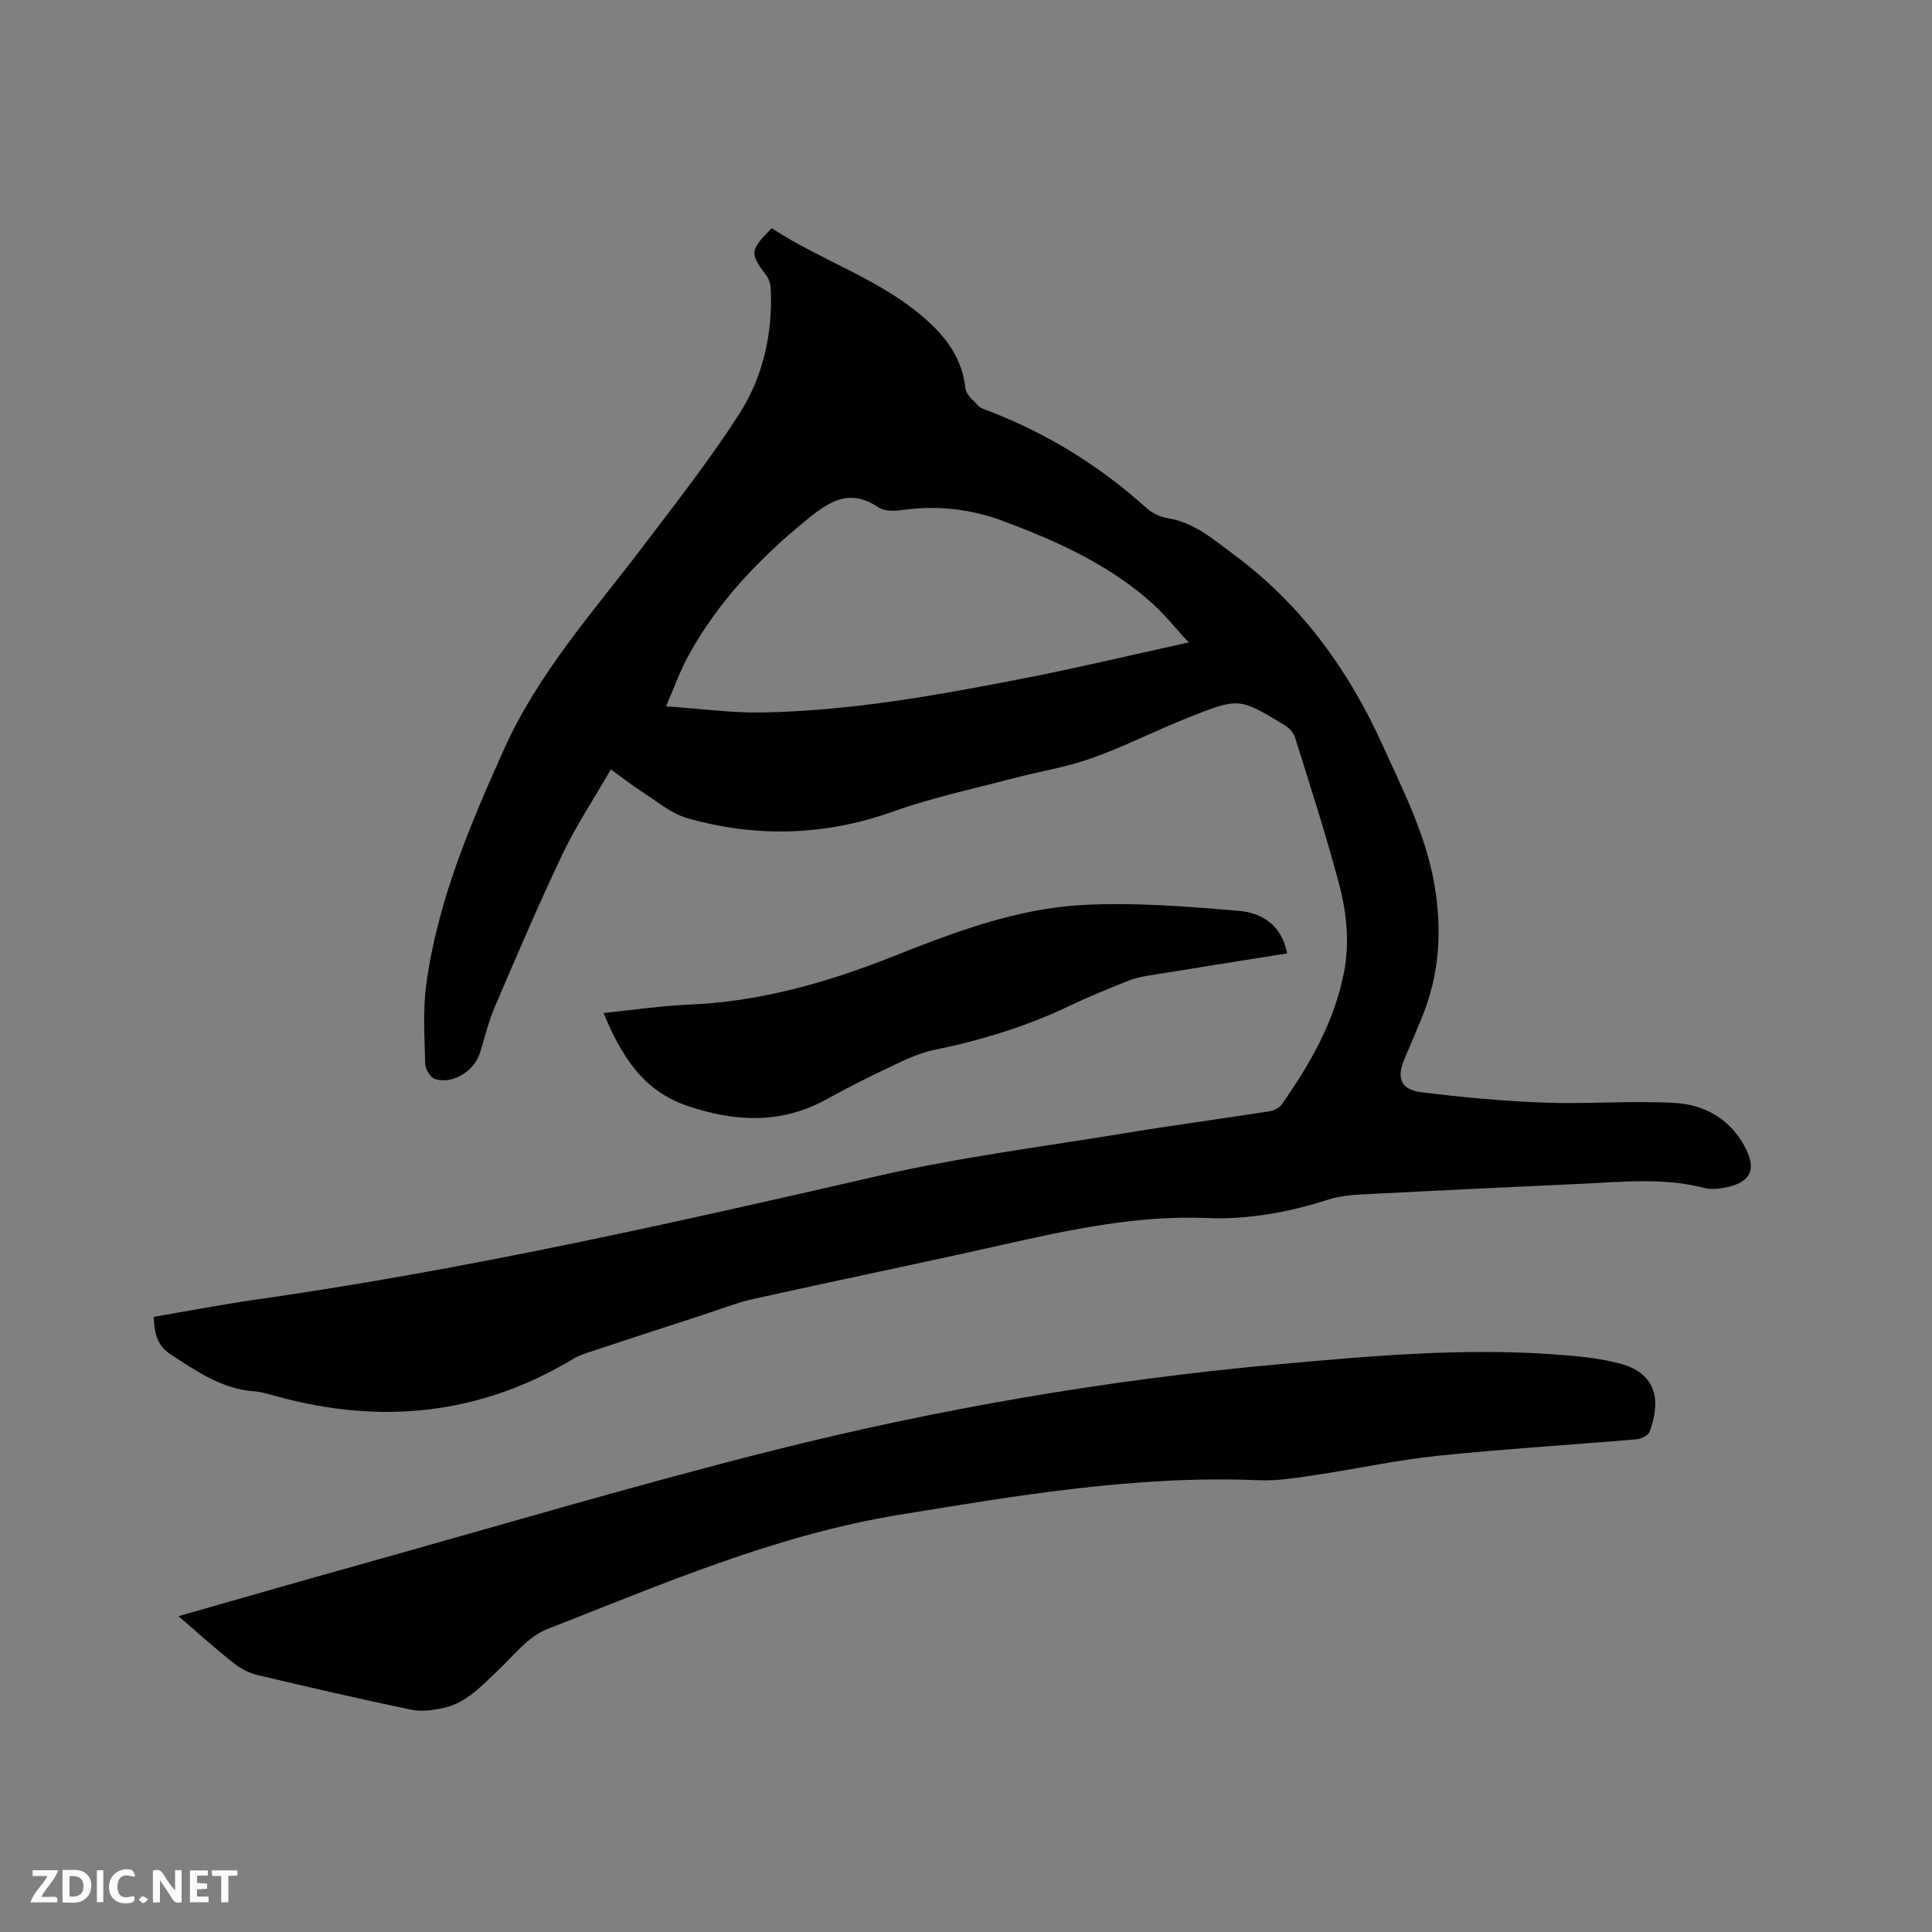
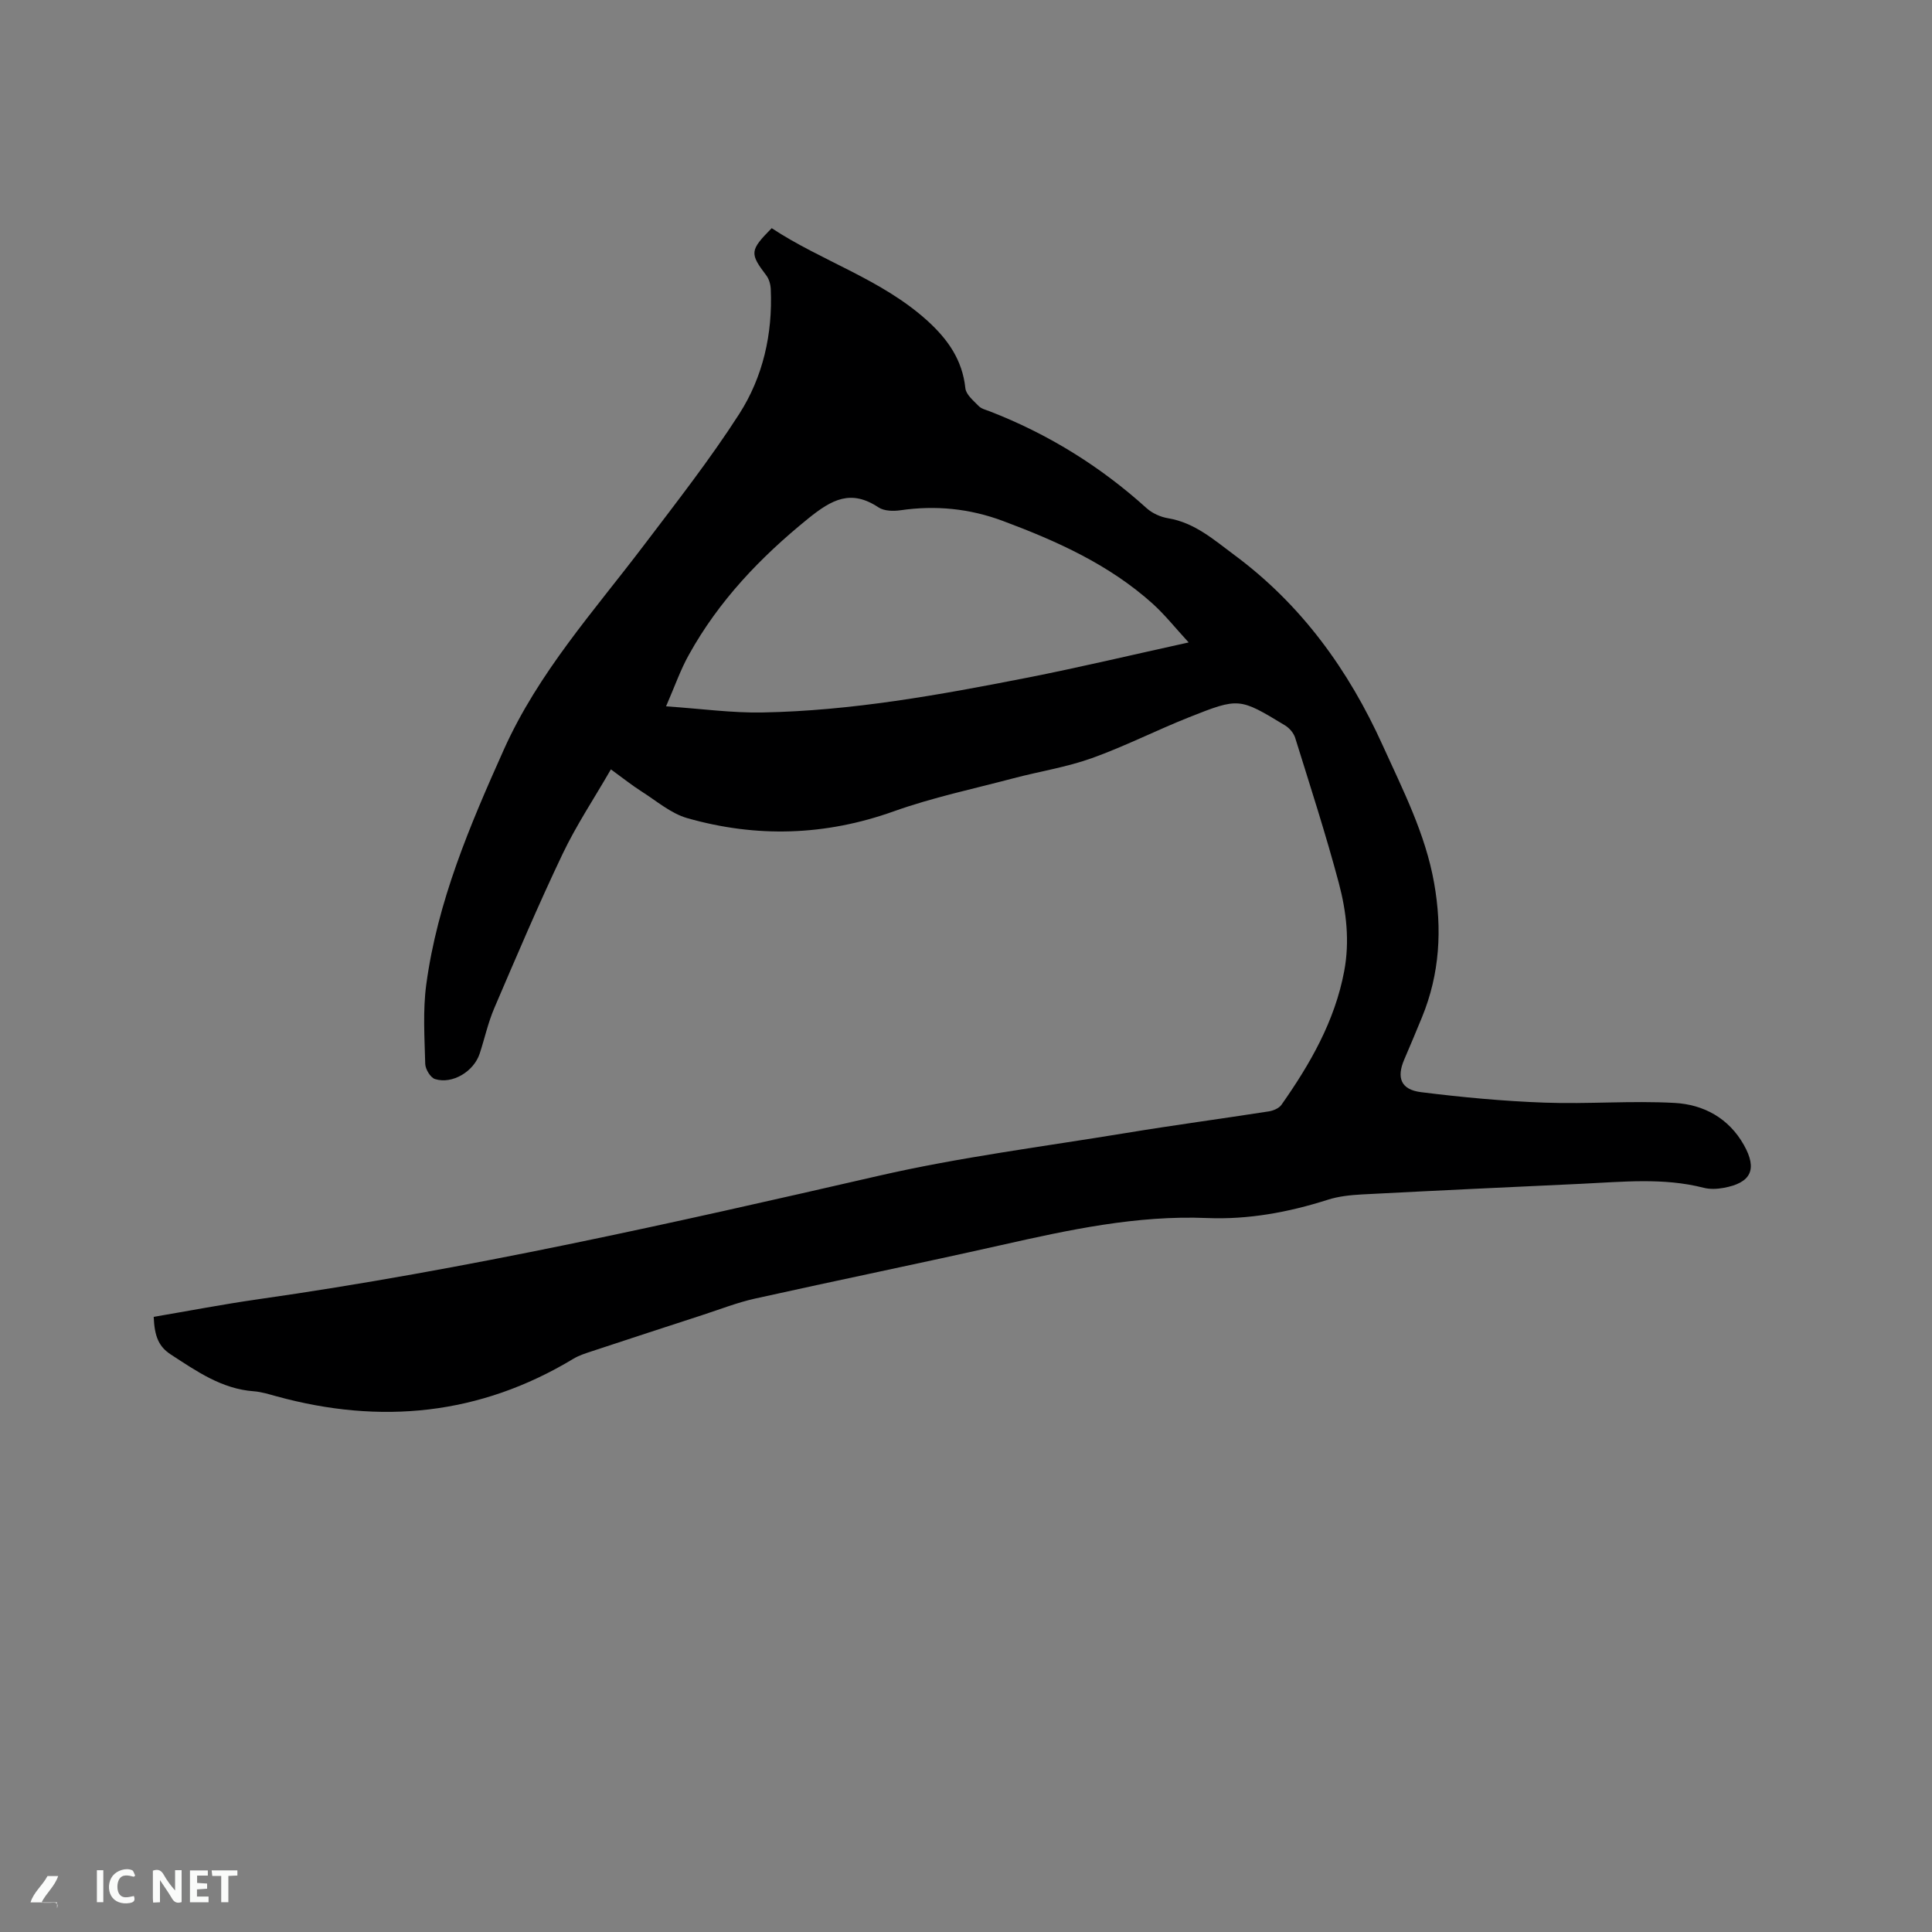
<svg xmlns="http://www.w3.org/2000/svg" enable-background="new 0 0 400 400" viewBox="0 0 400 400">
  <rect x="0" y="0" width="400" height="400" fill="#808080" stroke="none" />
  <path d="m31.82 272.64c7.24-1.23 14.3-2.59 21.41-3.61 43.35-6.17 85.99-15.79 128.63-25.58 16.89-3.88 34.18-6.06 51.31-8.88 9.82-1.62 19.7-2.94 29.53-4.47.93-.15 2.1-.64 2.61-1.36 5.94-8.46 11.04-17.3 12.99-27.66 1.17-6.21.46-12.34-1.11-18.25-2.69-10.11-5.93-20.08-9.04-30.08-.31-.99-1.19-2.01-2.09-2.56-9.46-5.73-9.52-5.8-19.9-1.68-6.77 2.69-13.29 6.02-20.14 8.47-5.23 1.87-10.82 2.73-16.22 4.16-8.27 2.19-16.7 3.96-24.73 6.83-14.21 5.08-28.43 5.5-42.77 1.42-3.4-.97-6.37-3.56-9.46-5.52-1.95-1.24-3.76-2.69-6.36-4.58-3.47 6.02-7.17 11.57-10.01 17.53-5.01 10.51-9.56 21.23-14.15 31.94-1.28 3-1.98 6.24-3 9.36-1.21 3.71-5.64 6.41-9.25 5.29-.94-.29-2-2.04-2.03-3.14-.14-5.47-.51-11.02.21-16.41 2.31-17.18 8.99-32.88 16.05-48.63 7.18-16.01 18.65-28.67 28.98-42.3 6.77-8.93 13.71-17.8 19.76-27.21 4.93-7.68 6.94-16.57 6.54-25.82-.04-.98-.34-2.11-.92-2.87-3.46-4.57-3.45-5.17 1.11-9.79 10.38 6.86 22.71 10.54 32.23 19.16 4.22 3.83 7.25 8.1 7.87 13.98.14 1.32 1.67 2.57 2.75 3.68.55.57 1.48.79 2.27 1.09 12.07 4.68 22.89 11.37 32.5 20.06 1.17 1.06 2.89 1.83 4.46 2.09 5.52.92 9.51 4.49 13.73 7.62 13.88 10.29 23.64 23.8 30.71 39.44 4.19 9.25 8.83 18.28 10.63 28.46 1.69 9.54 1.18 18.77-2.5 27.76-1.2 2.94-2.44 5.87-3.69 8.79-1.62 3.78-.69 6.23 3.48 6.75 8.48 1.06 17.02 1.86 25.56 2.17 8.97.33 17.99-.44 26.95.06 5.97.33 11.19 3.12 14.34 8.72 2.82 5.02 1.51 7.84-4.23 8.87-1.33.24-2.8.31-4.09-.02-8.38-2.15-16.85-1.22-25.29-.83-15.13.7-30.27 1.41-45.4 2.2-2.41.13-4.89.38-7.16 1.11-8.14 2.6-16.46 4.13-24.98 3.78-14.58-.6-28.62 2.45-42.69 5.62-16.94 3.81-33.96 7.29-50.91 11.06-3.69.82-7.26 2.23-10.87 3.4-7.64 2.48-15.27 4.98-22.9 7.5-1.3.43-2.65.85-3.81 1.55-19.37 11.69-39.94 13.7-61.52 7.77-1.53-.42-3.08-.91-4.65-1.03-6.65-.48-11.86-4.15-17.17-7.6-2.51-1.63-3.4-3.72-3.57-7.81zm106.08-126.4c7.33.5 13.62 1.38 19.89 1.27 18.49-.33 36.64-3.62 54.73-7.17 10.96-2.15 21.83-4.75 33.58-7.33-2.8-3.04-4.96-5.78-7.51-8.07-8.98-8.06-19.77-12.91-30.94-17.08-6.91-2.58-13.92-3.27-21.19-2.22-1.49.22-3.41.18-4.57-.59-5.7-3.78-9.63-1.68-14.55 2.3-9.93 8.04-18.51 17.03-24.7 28.19-1.73 3.08-2.89 6.44-4.74 10.7z" fill="#000001" />
-   <path d="m36.95 334.61c12.93-3.68 25.23-7.24 37.56-10.68 28.33-7.91 56.55-16.32 85.06-23.51 34.43-8.68 69.41-14.72 104.81-17.93 19.09-1.73 38.22-3.46 57.42-2.08 4.63.33 9.35.74 13.79 1.96 7.6 2.09 8.25 7.93 5.93 14.09-.29.76-1.75 1.45-2.72 1.53-13.72 1.18-27.48 2-41.18 3.42-8.39.87-16.68 2.7-25.03 3.94-3.97.59-8.02 1.29-12 1.12-25.19-1.06-49.81 3.13-74.51 7.17-25.55 4.18-49.08 14.38-72.9 23.7-3.89 1.52-6.87 5.5-10.1 8.53-3.41 3.2-6.57 6.75-11.38 7.77-2.12.45-4.47.77-6.54.34-10.67-2.23-21.3-4.67-31.91-7.2-1.76-.42-3.53-1.38-4.95-2.51-3.73-2.95-7.26-6.14-11.35-9.66z" fill="#000001" />
-   <path d="m266.48 197.39c-9.94 1.59-19.56 3.1-29.17 4.67-1.34.22-2.69.57-3.95 1.09-3.92 1.6-7.87 3.16-11.68 4.99-9.03 4.34-18.49 7.23-28.29 9.24-2.84.58-5.59 1.84-8.24 3.1-4.69 2.21-9.34 4.52-13.88 7.04-9.41 5.22-18.88 4.82-28.83 1.48-9.48-3.19-13.79-10.48-17.49-19.27 6.23-.63 11.99-1.5 17.78-1.74 14.83-.61 28.8-4.66 42.45-10.08 12.64-5.02 25.45-9.84 39.08-10.55 10.72-.56 21.56.32 32.29 1.23 4.71.39 8.85 2.97 9.93 8.8z" fill="#000001" />
  <g fill="#fafbfa">
    <path d="m37.59 393.81c-.92.31-1.52.05-2-.78-.7-1.2-1.52-2.34-2.47-3.78v4.59c-.55.03-.95.05-1.41.07-.03-.37-.06-.64-.06-.91 0-1.91 0-3.81 0-5.7 1.13-.41 1.77-.03 2.29.91.62 1.11 1.38 2.14 2.31 3.19v-4.2h1.35v6.61z" />
-     <path d="m12.94 393.88v-6.75c1.9.19 3.93-.54 5.37 1.29.8 1.01.78 2.88.03 3.97-1.37 1.97-3.4 1.51-5.4 1.49m1.45-1.22c2.04.12 2.92-.58 2.89-2.21-.03-1.51-.98-2.19-2.89-2z" />
-     <path d="m11.81 393.87h-5.49c.68-2.18 2.47-3.48 3.51-5.45h-3.08v-1.21h5.29c-.71 2.13-2.44 3.48-3.47 5.51.86 0 1.63.04 2.39-.01.79-.05 1.14.21.85 1.16" />
+     <path d="m11.81 393.87h-5.49c.68-2.18 2.47-3.48 3.51-5.45h-3.08h5.29c-.71 2.13-2.44 3.48-3.47 5.51.86 0 1.63.04 2.39-.01.79-.05 1.14.21.85 1.16" />
    <path d="m39.33 393.86v-6.61h3.7v1.07h-2.22v1.52c.68.04 1.34.09 2.07.13v1.07c-.72.05-1.38.09-2.1.14v1.48h2.4v1.19h-3.85z" />
    <path d="m27.71 388.56c-1.15-.3-2.46-.61-3.1.64-.37.73-.41 1.93-.06 2.67.63 1.35 1.99.93 3.17.68.35.94-.01 1.32-.93 1.46-1.62.25-3.05-.27-3.76-1.48-.73-1.24-.6-3.03.31-4.17.88-1.11 2.71-1.7 4-1.16.32.13.44.74.65 1.12-.1.08-.19.16-.28.24" />
    <path d="m49.15 387.24v1.07c-.59.02-1.17.05-1.87.08v5.44h-1.48v-5.44h-1.85c-.05-.4-.08-.73-.13-1.15z" />
    <path d="m20.06 387.21h1.33v6.62h-1.33z" />
-     <path d="m30.68 393.25c-.49.38-.8.79-1.05.76-.32-.05-.6-.45-.9-.7.26-.24.51-.64.8-.67.29-.04.62.3 1.15.61" />
  </g>
</svg>